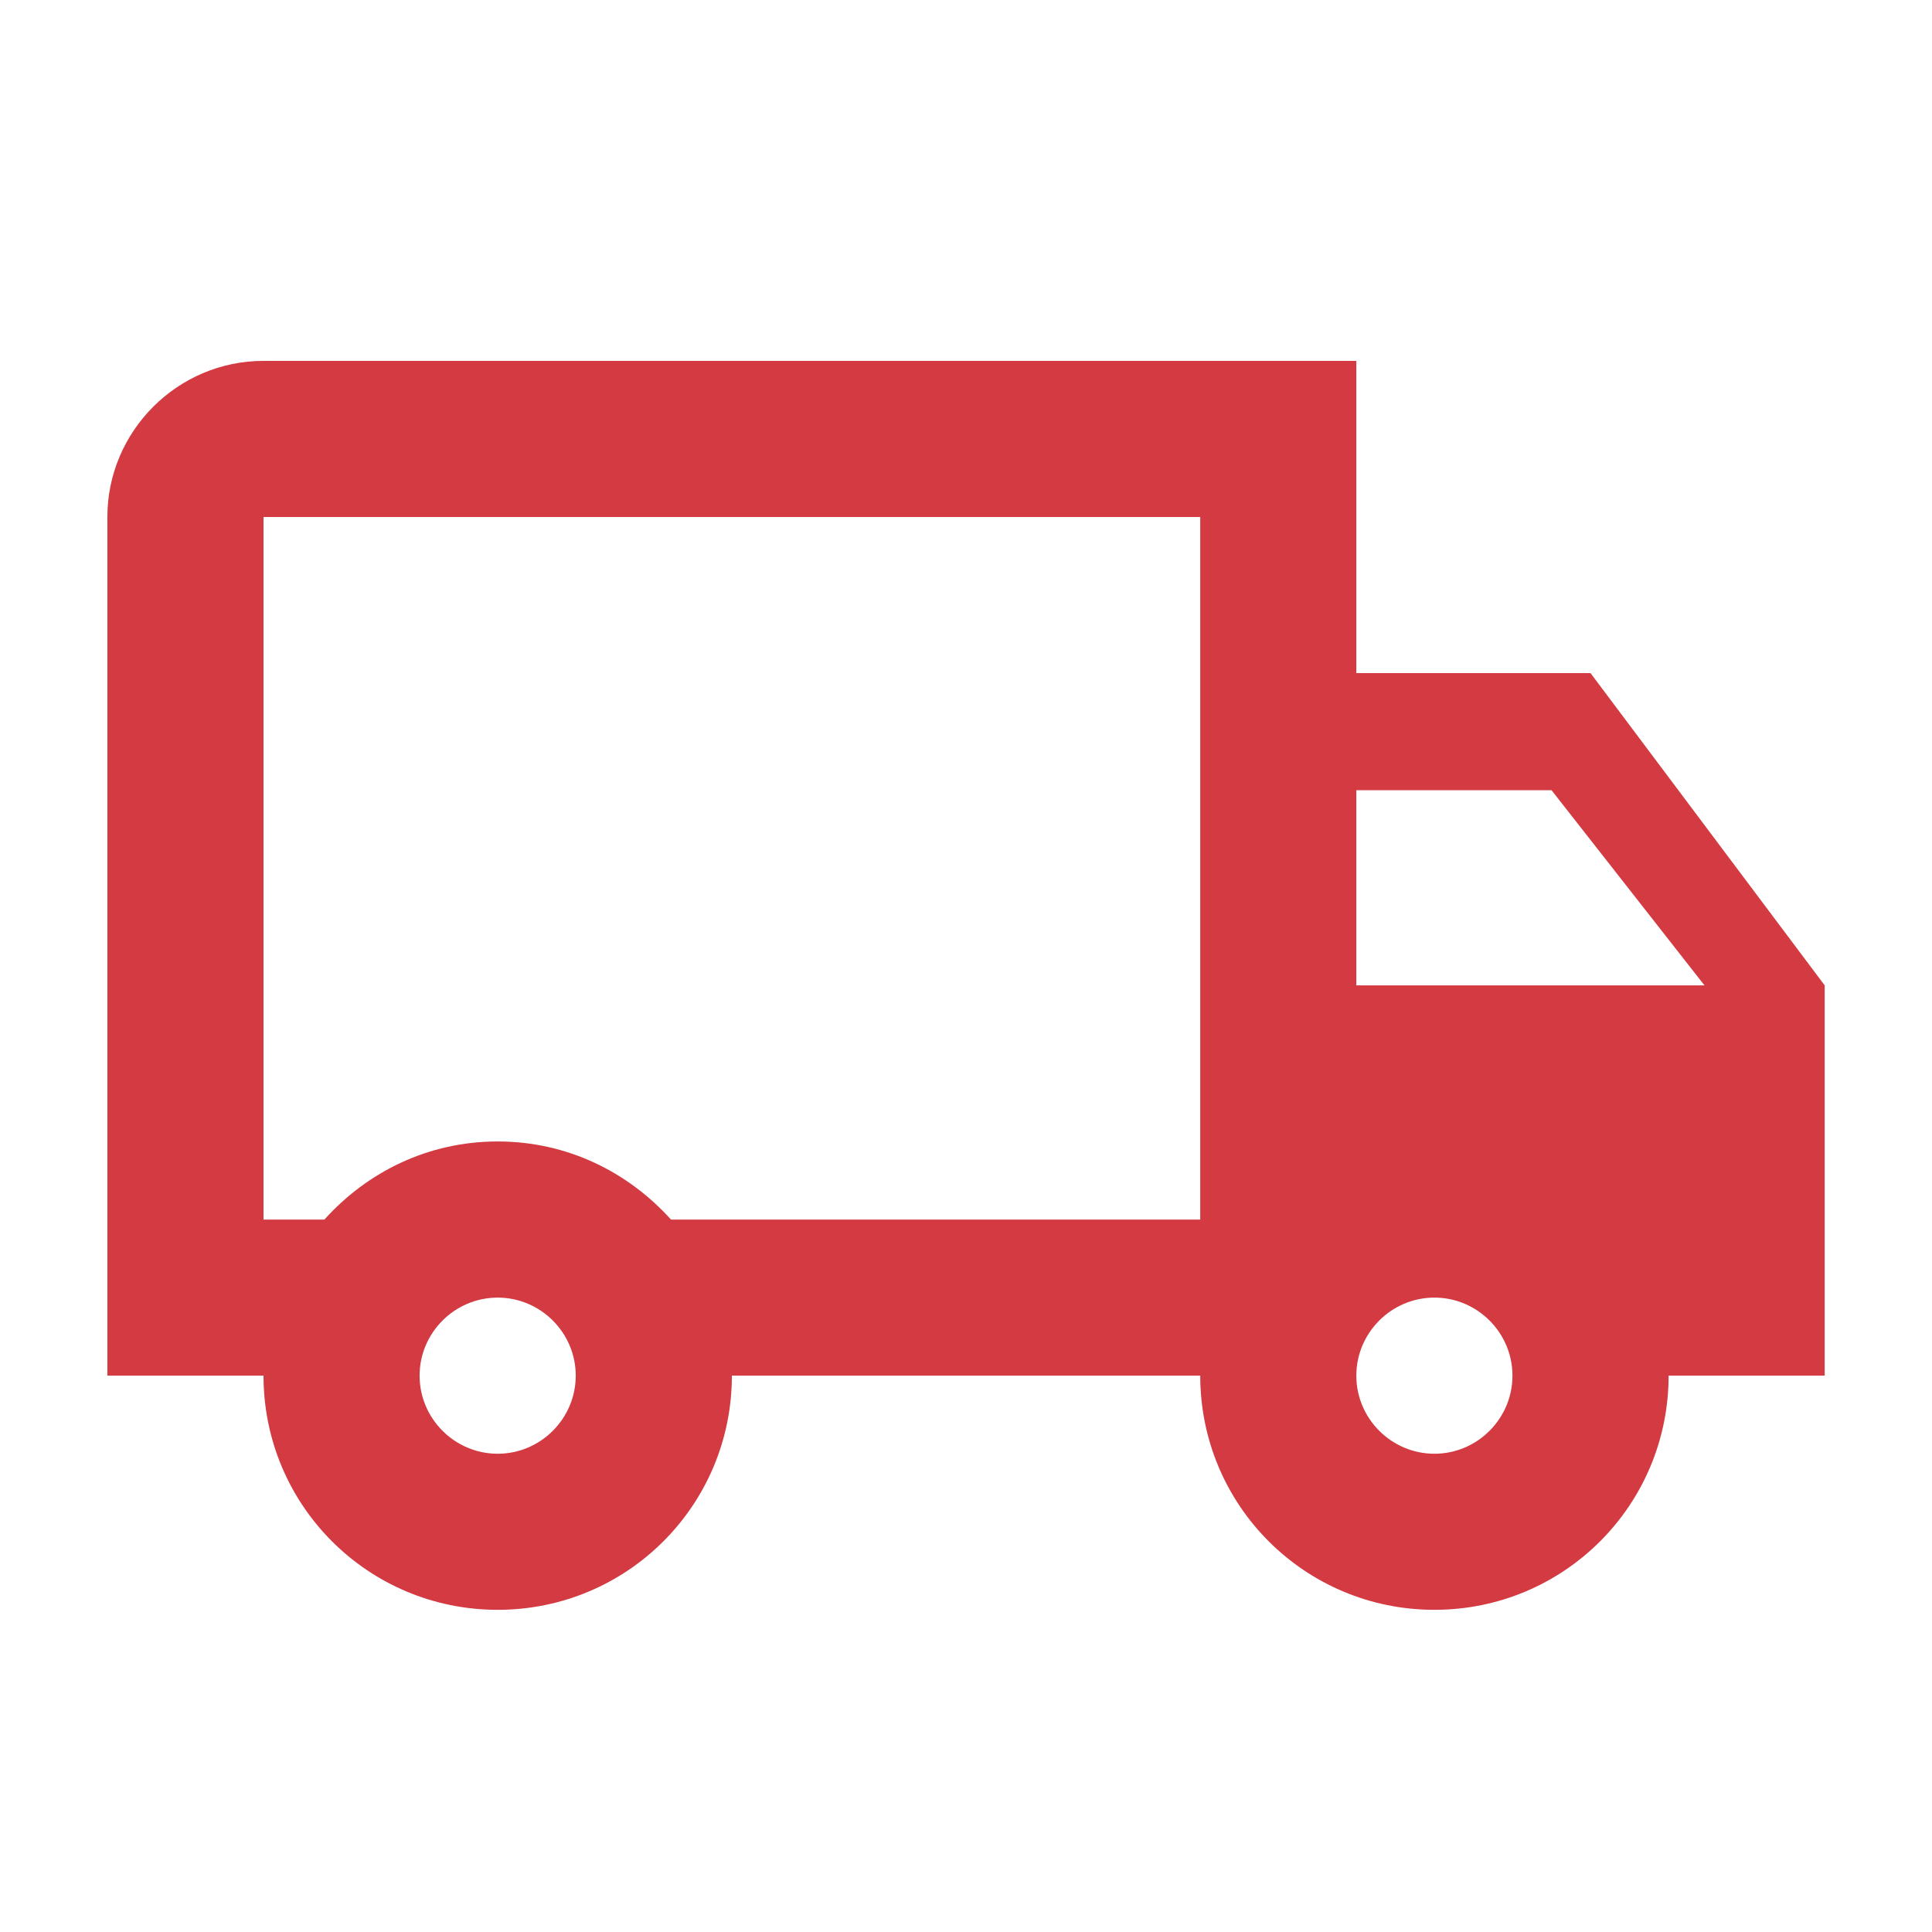
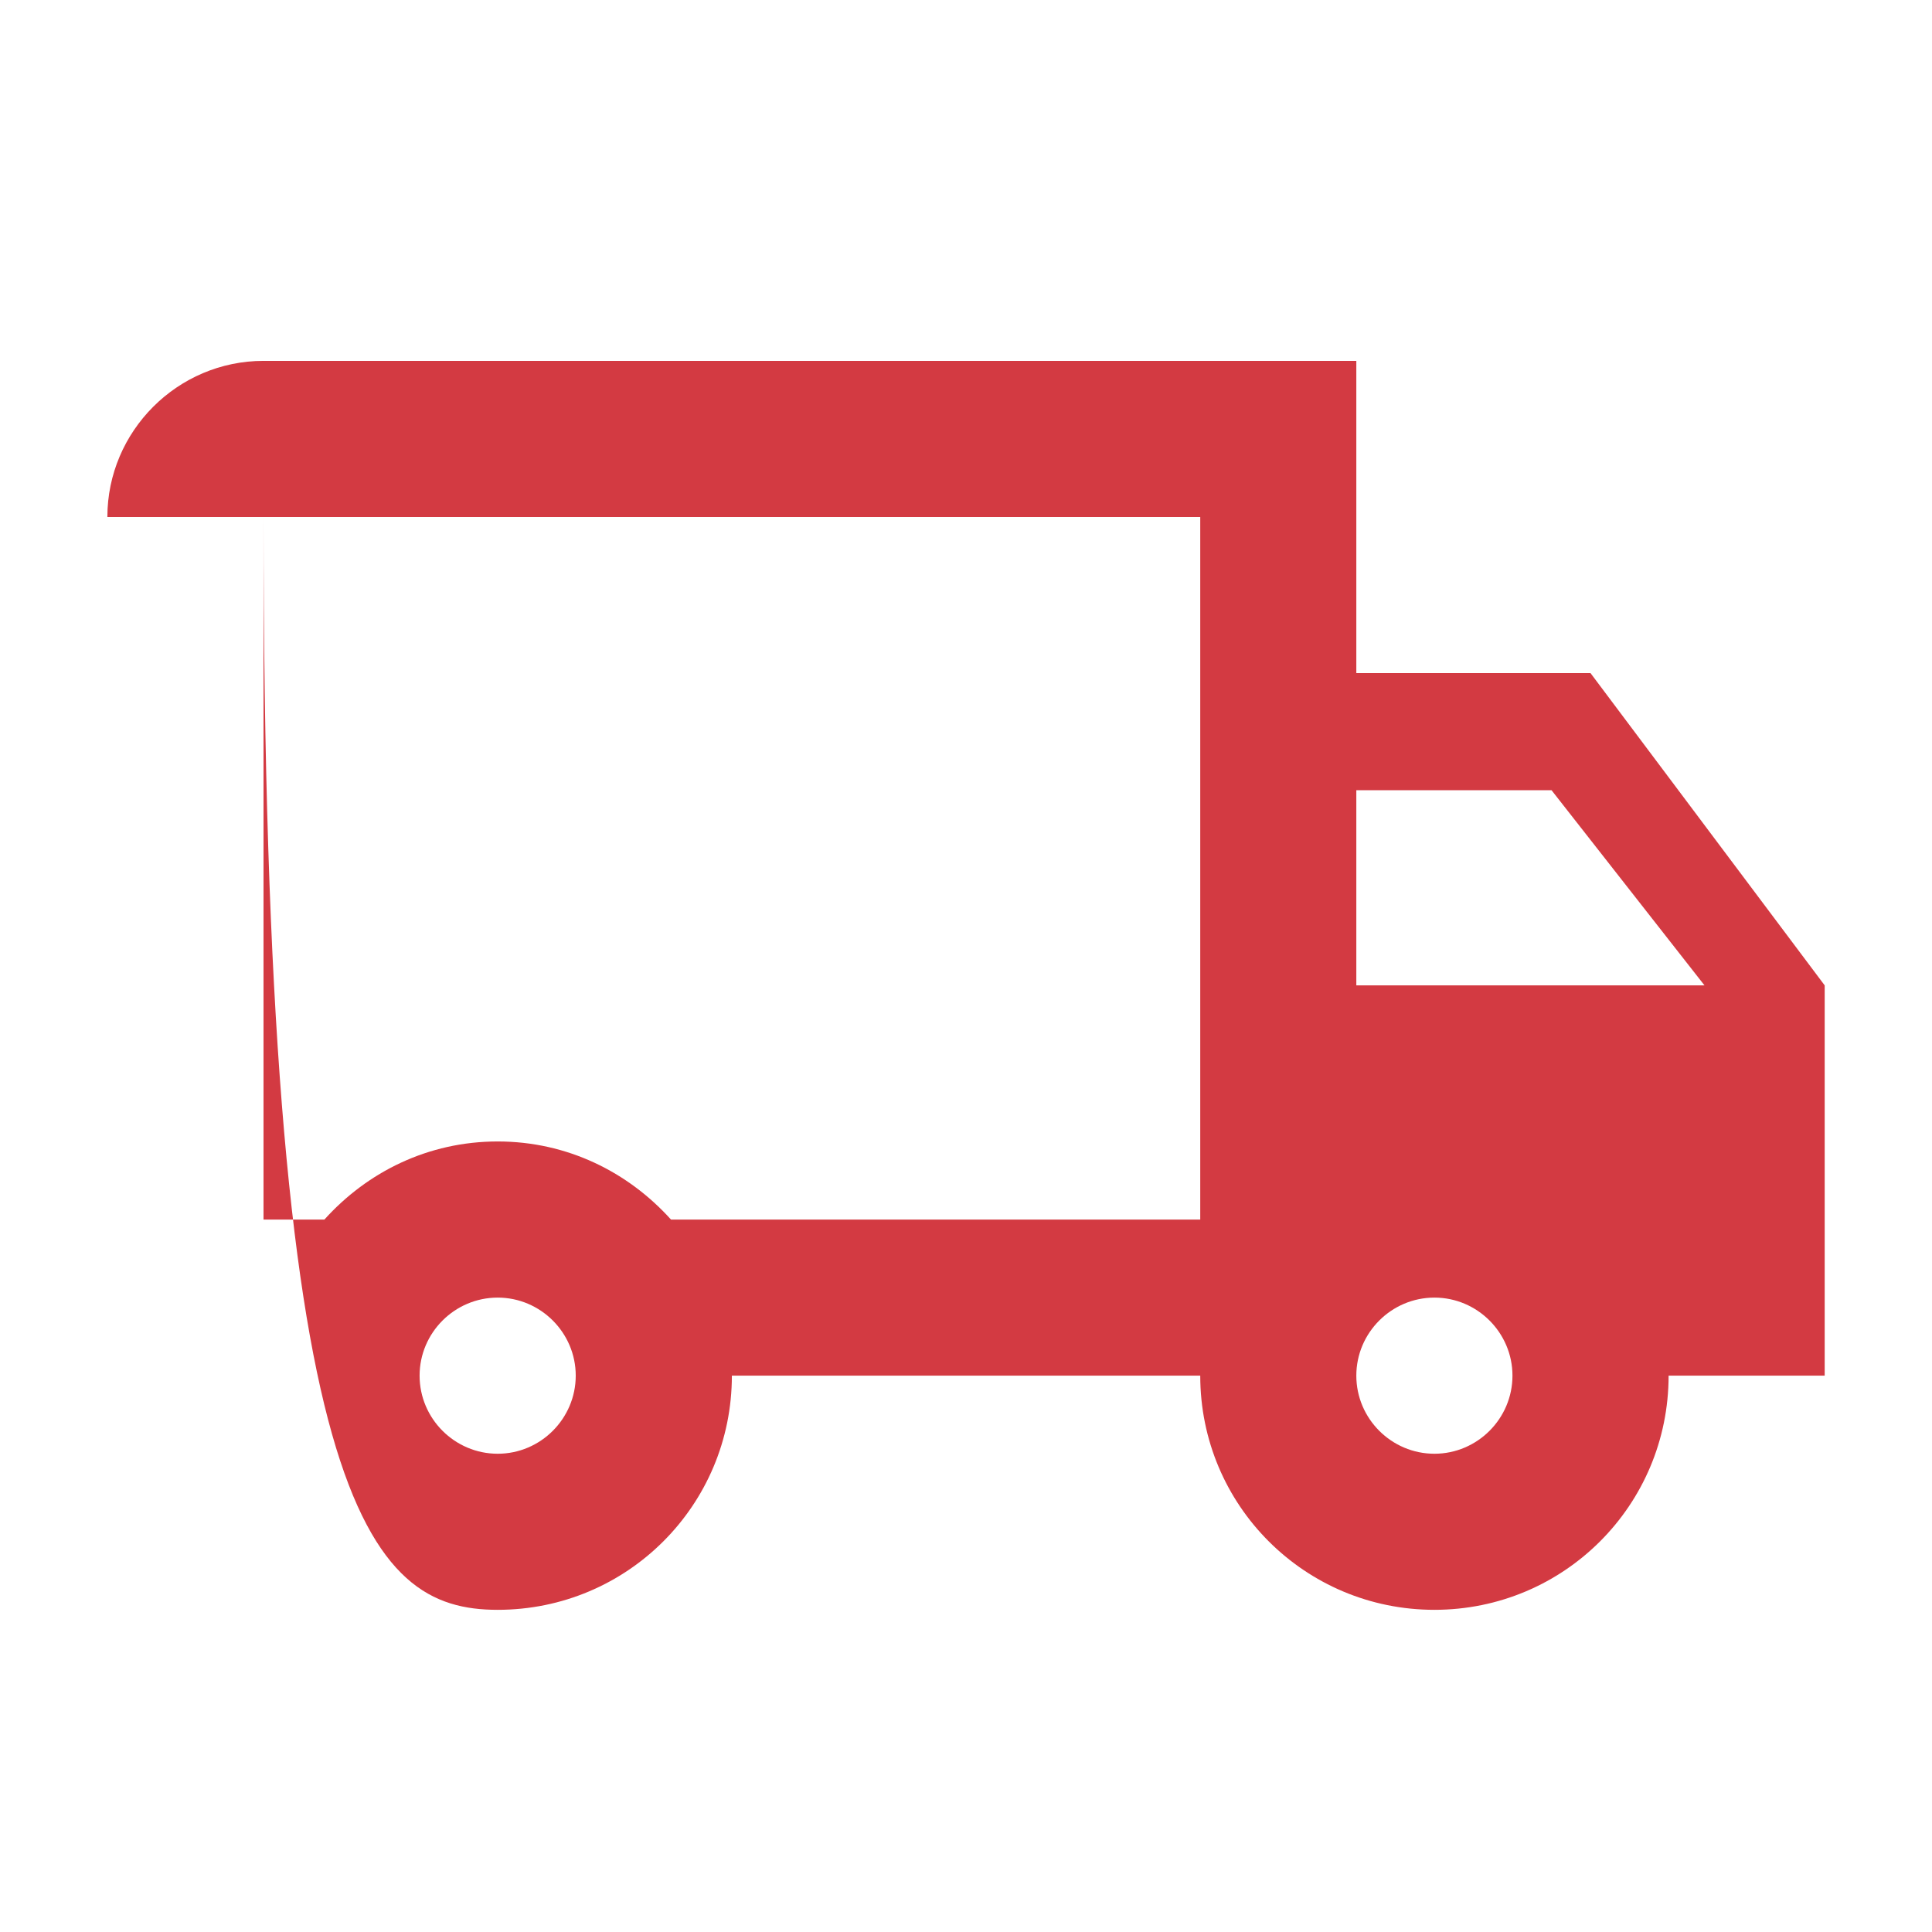
<svg xmlns="http://www.w3.org/2000/svg" width="33" height="33" viewBox="0 0 33 33" fill="none">
-   <path d="M27.167 11.497H23.167V6.164H4.501C3.034 6.164 1.834 7.364 1.834 8.831V23.497H4.501C4.501 25.711 6.287 27.497 8.501 27.497C10.714 27.497 12.501 25.711 12.501 23.497H20.501C20.501 25.711 22.287 27.497 24.501 27.497C26.714 27.497 28.501 25.711 28.501 23.497H31.167V16.831L27.167 11.497ZM26.501 13.497L29.114 16.831H23.167V13.497H26.501ZM8.501 24.831C7.767 24.831 7.167 24.231 7.167 23.497C7.167 22.764 7.767 22.164 8.501 22.164C9.234 22.164 9.834 22.764 9.834 23.497C9.834 24.231 9.234 24.831 8.501 24.831ZM11.461 20.831C10.727 20.017 9.687 19.497 8.501 19.497C7.314 19.497 6.274 20.017 5.541 20.831H4.501V8.831H20.501V20.831H11.461ZM24.501 24.831C23.767 24.831 23.167 24.231 23.167 23.497C23.167 22.764 23.767 22.164 24.501 22.164C25.234 22.164 25.834 22.764 25.834 23.497C25.834 24.231 25.234 24.831 24.501 24.831Z" fill="#D33A42" />
+   <path d="M27.167 11.497H23.167V6.164H4.501C3.034 6.164 1.834 7.364 1.834 8.831H4.501C4.501 25.711 6.287 27.497 8.501 27.497C10.714 27.497 12.501 25.711 12.501 23.497H20.501C20.501 25.711 22.287 27.497 24.501 27.497C26.714 27.497 28.501 25.711 28.501 23.497H31.167V16.831L27.167 11.497ZM26.501 13.497L29.114 16.831H23.167V13.497H26.501ZM8.501 24.831C7.767 24.831 7.167 24.231 7.167 23.497C7.167 22.764 7.767 22.164 8.501 22.164C9.234 22.164 9.834 22.764 9.834 23.497C9.834 24.231 9.234 24.831 8.501 24.831ZM11.461 20.831C10.727 20.017 9.687 19.497 8.501 19.497C7.314 19.497 6.274 20.017 5.541 20.831H4.501V8.831H20.501V20.831H11.461ZM24.501 24.831C23.767 24.831 23.167 24.231 23.167 23.497C23.167 22.764 23.767 22.164 24.501 22.164C25.234 22.164 25.834 22.764 25.834 23.497C25.834 24.231 25.234 24.831 24.501 24.831Z" fill="#D33A42" />
</svg>